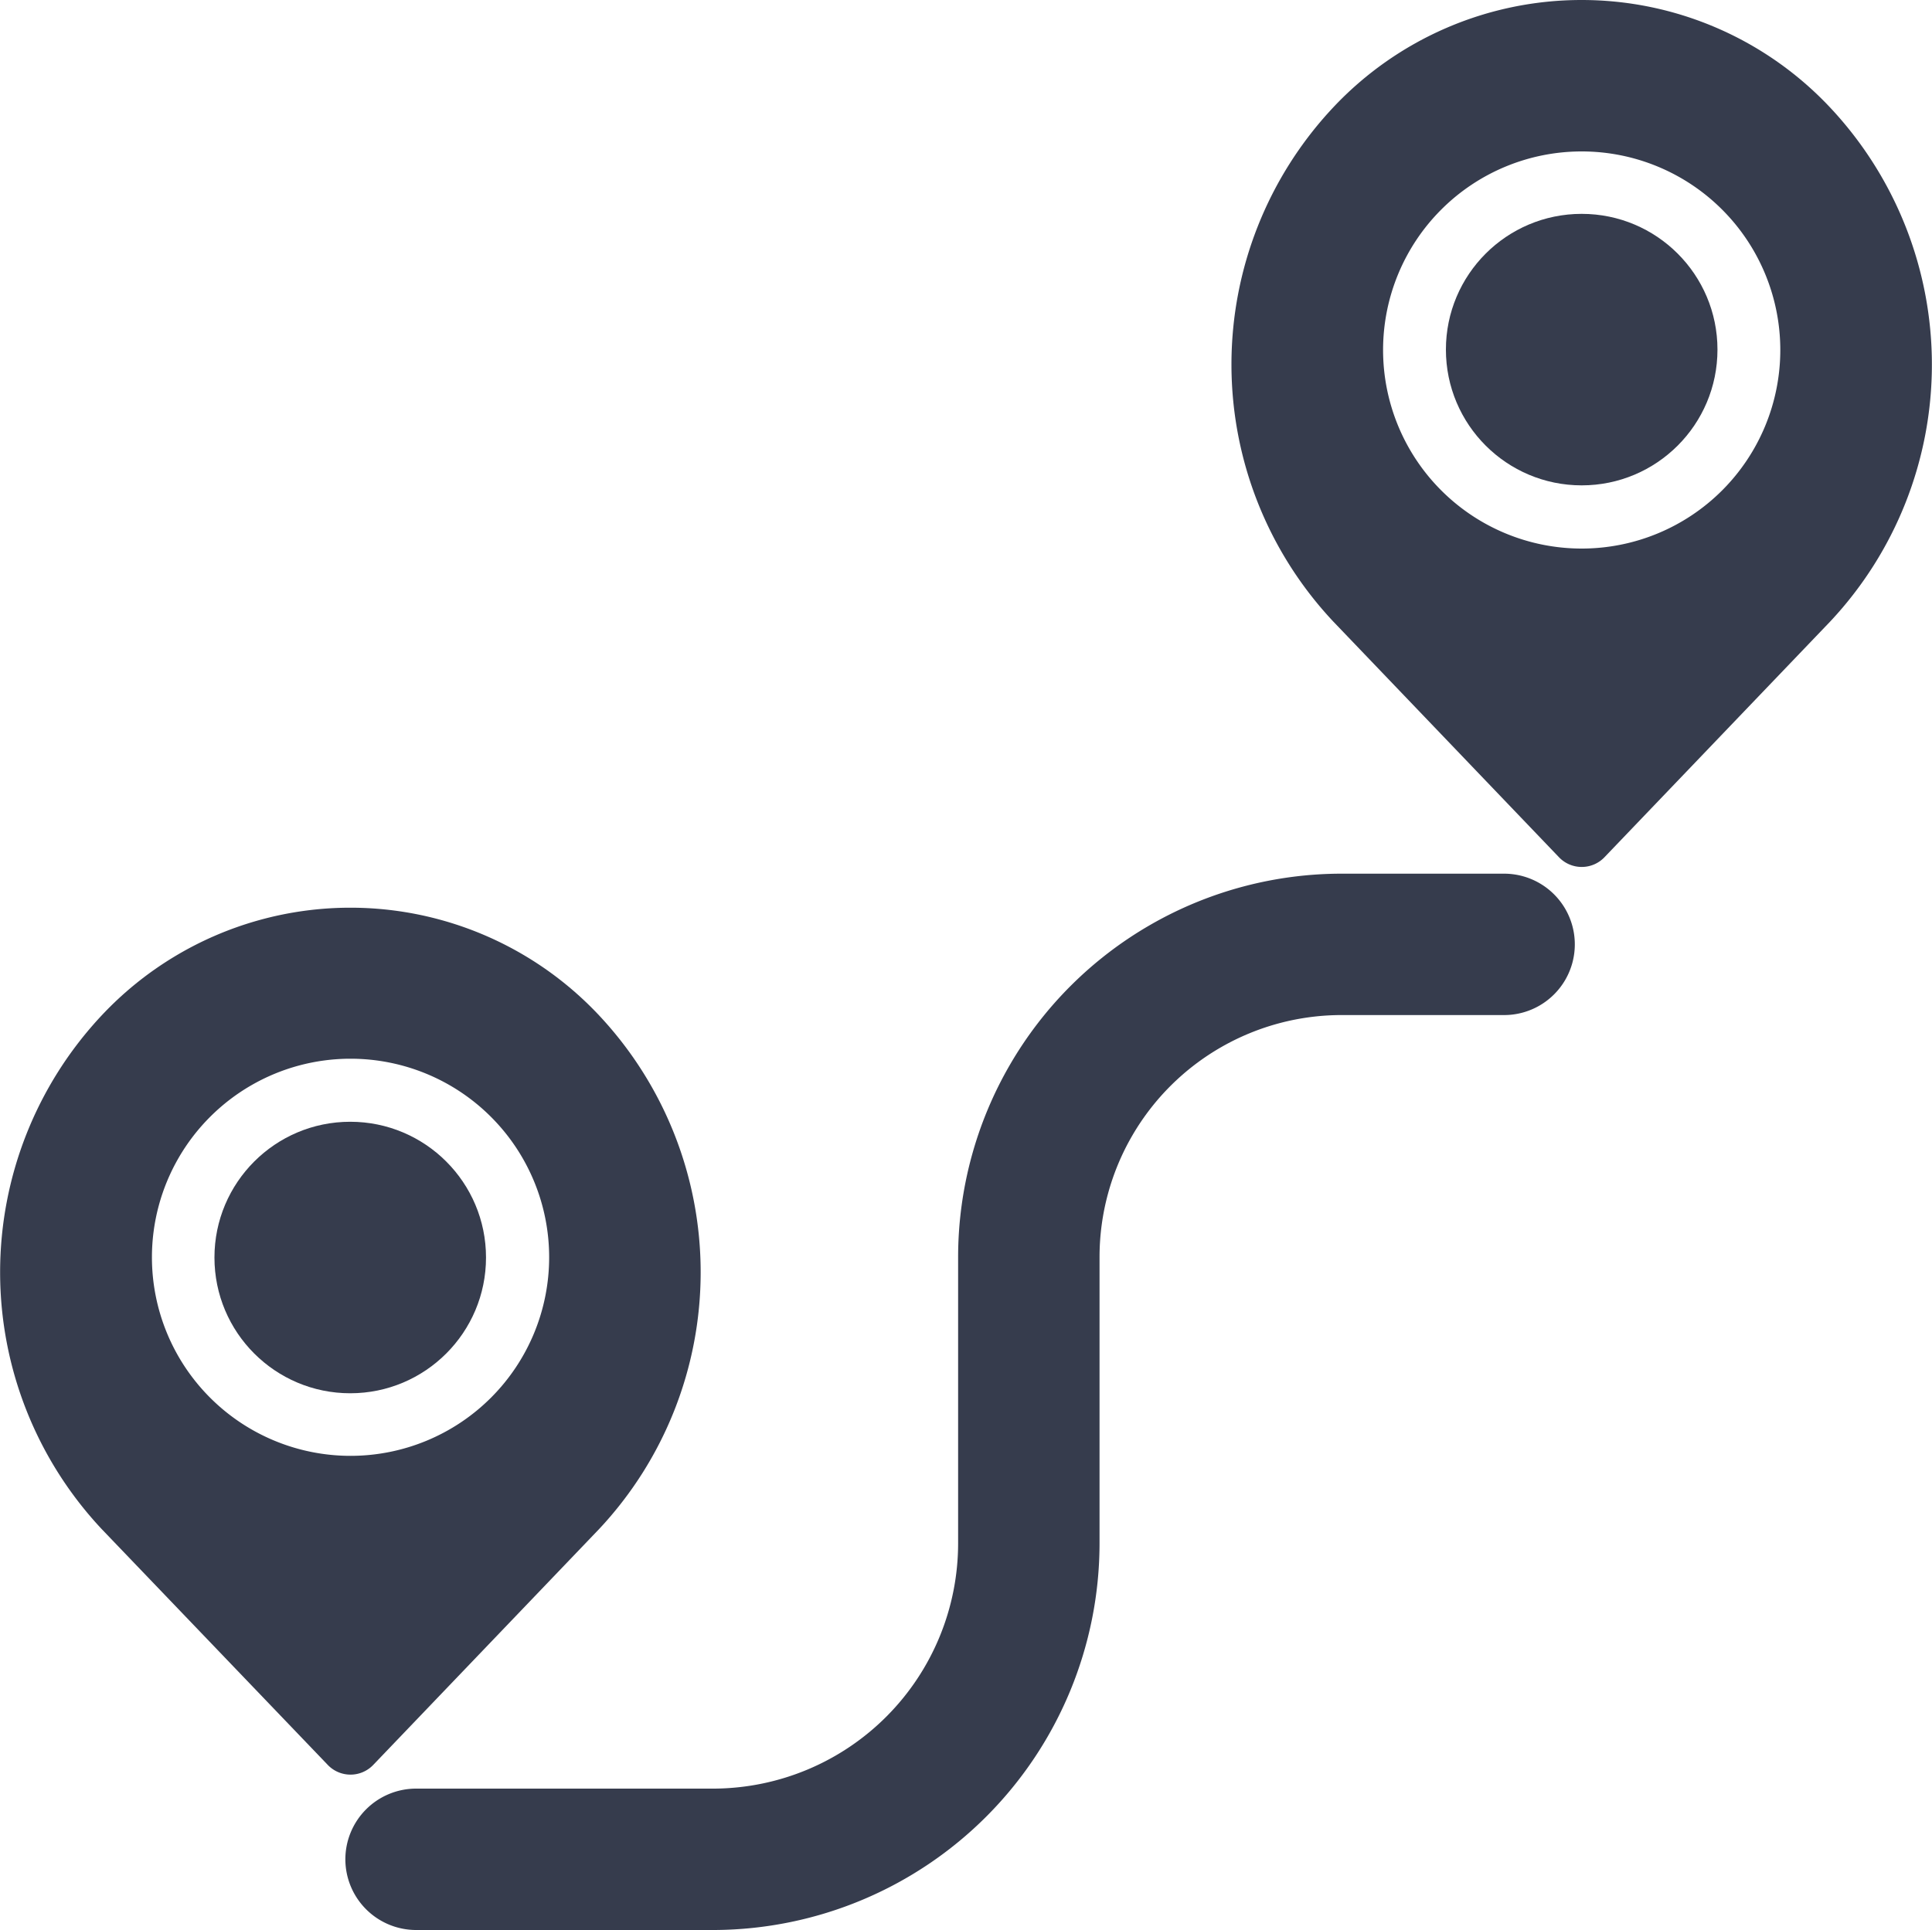
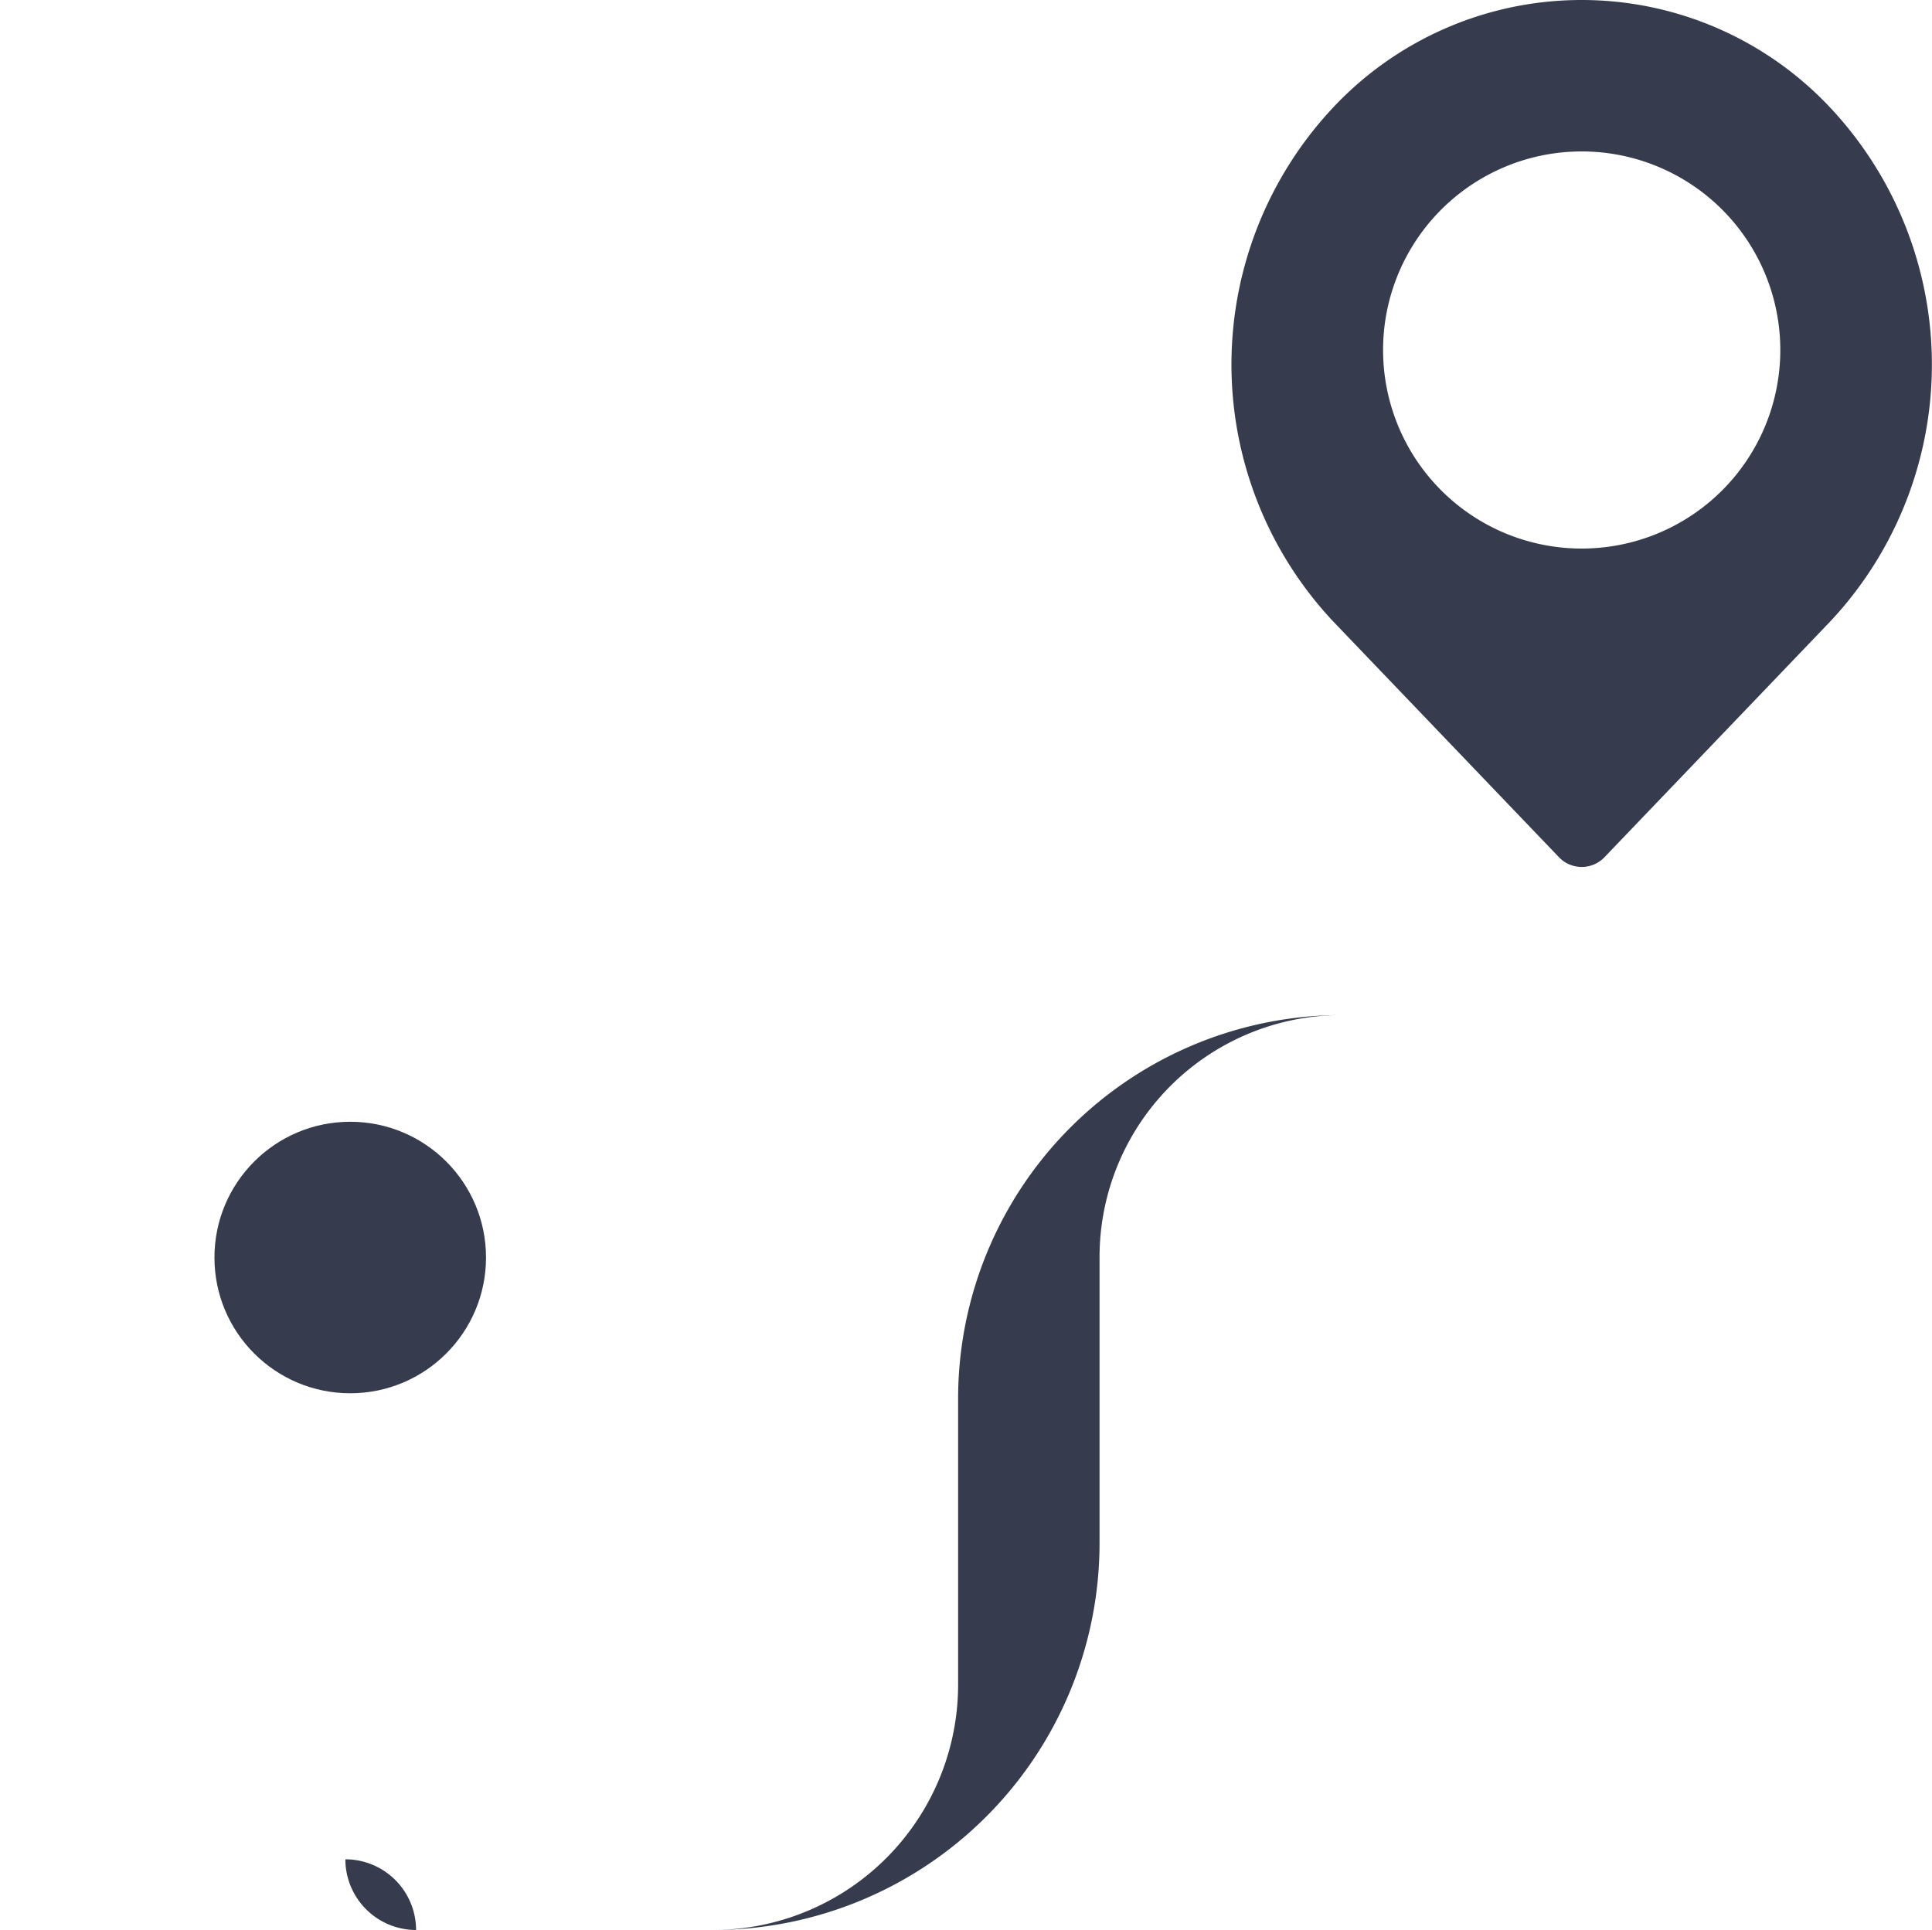
<svg xmlns="http://www.w3.org/2000/svg" width="25" height="24.98" viewBox="0 0 25 24.98">
  <g id="_Group_" data-name="&lt;Group&gt;" transform="translate(-10.058 -10.5)">
    <circle id="_Path_" data-name="&lt;Path&gt;" cx="1.757" cy="1.757" r="1.757" transform="translate(12.833 25.019)" fill="#363c4d" />
-     <path id="_Compound_Path_" data-name="&lt;Compound Path&gt;" d="M14.3,252.8a.407.407,0,0,0,.587,0l2.922-3.052a4.861,4.861,0,0,0,0-6.651,4.412,4.412,0,0,0-6.434,0,4.861,4.861,0,0,0,0,6.651Zm.294-9.141a2.57,2.57,0,1,1-2.57,2.57,2.57,2.57,0,0,1,2.57-2.57Z" transform="translate(0 -219.456)" fill="#363c4d" />
-     <circle id="_Path_2" data-name="&lt;Path&gt;" cx="1.757" cy="1.757" r="1.757" transform="translate(28.768 13.268)" fill="#363c4d" />
    <path id="_Compound_Path_2" data-name="&lt;Compound Path&gt;" d="M328.13,10.5a4.408,4.408,0,0,0-3.216,1.391,4.861,4.861,0,0,0,0,6.652l2.923,3.053a.407.407,0,0,0,.587,0l2.922-3.052a4.861,4.861,0,0,0,0-6.651A4.409,4.409,0,0,0,328.13,10.5Zm0,7.1a2.57,2.57,0,1,1,2.57-2.57A2.57,2.57,0,0,1,328.13,17.6Z" transform="translate(-297.605)" fill="#363c4d" />
-     <path id="_Path_3" data-name="&lt;Path&gt;" d="M98,245.757a.916.916,0,0,0,.915.915h3.863a5.008,5.008,0,0,0,4.981-5.006v-3.71a3.133,3.133,0,0,1,3.151-3.126h2.084a.915.915,0,0,0,0-1.83h-2.084a4.965,4.965,0,0,0-4.981,4.955v3.71a3.176,3.176,0,0,1-3.151,3.177H98.915A.916.916,0,0,0,98,245.757Z" transform="translate(-83.473 -211.192)" fill="#363c4d" />
+     <path id="_Path_3" data-name="&lt;Path&gt;" d="M98,245.757a.916.916,0,0,0,.915.915h3.863a5.008,5.008,0,0,0,4.981-5.006v-3.71a3.133,3.133,0,0,1,3.151-3.126h2.084h-2.084a4.965,4.965,0,0,0-4.981,4.955v3.71a3.176,3.176,0,0,1-3.151,3.177H98.915A.916.916,0,0,0,98,245.757Z" transform="translate(-83.473 -211.192)" fill="#363c4d" />
  </g>
</svg>